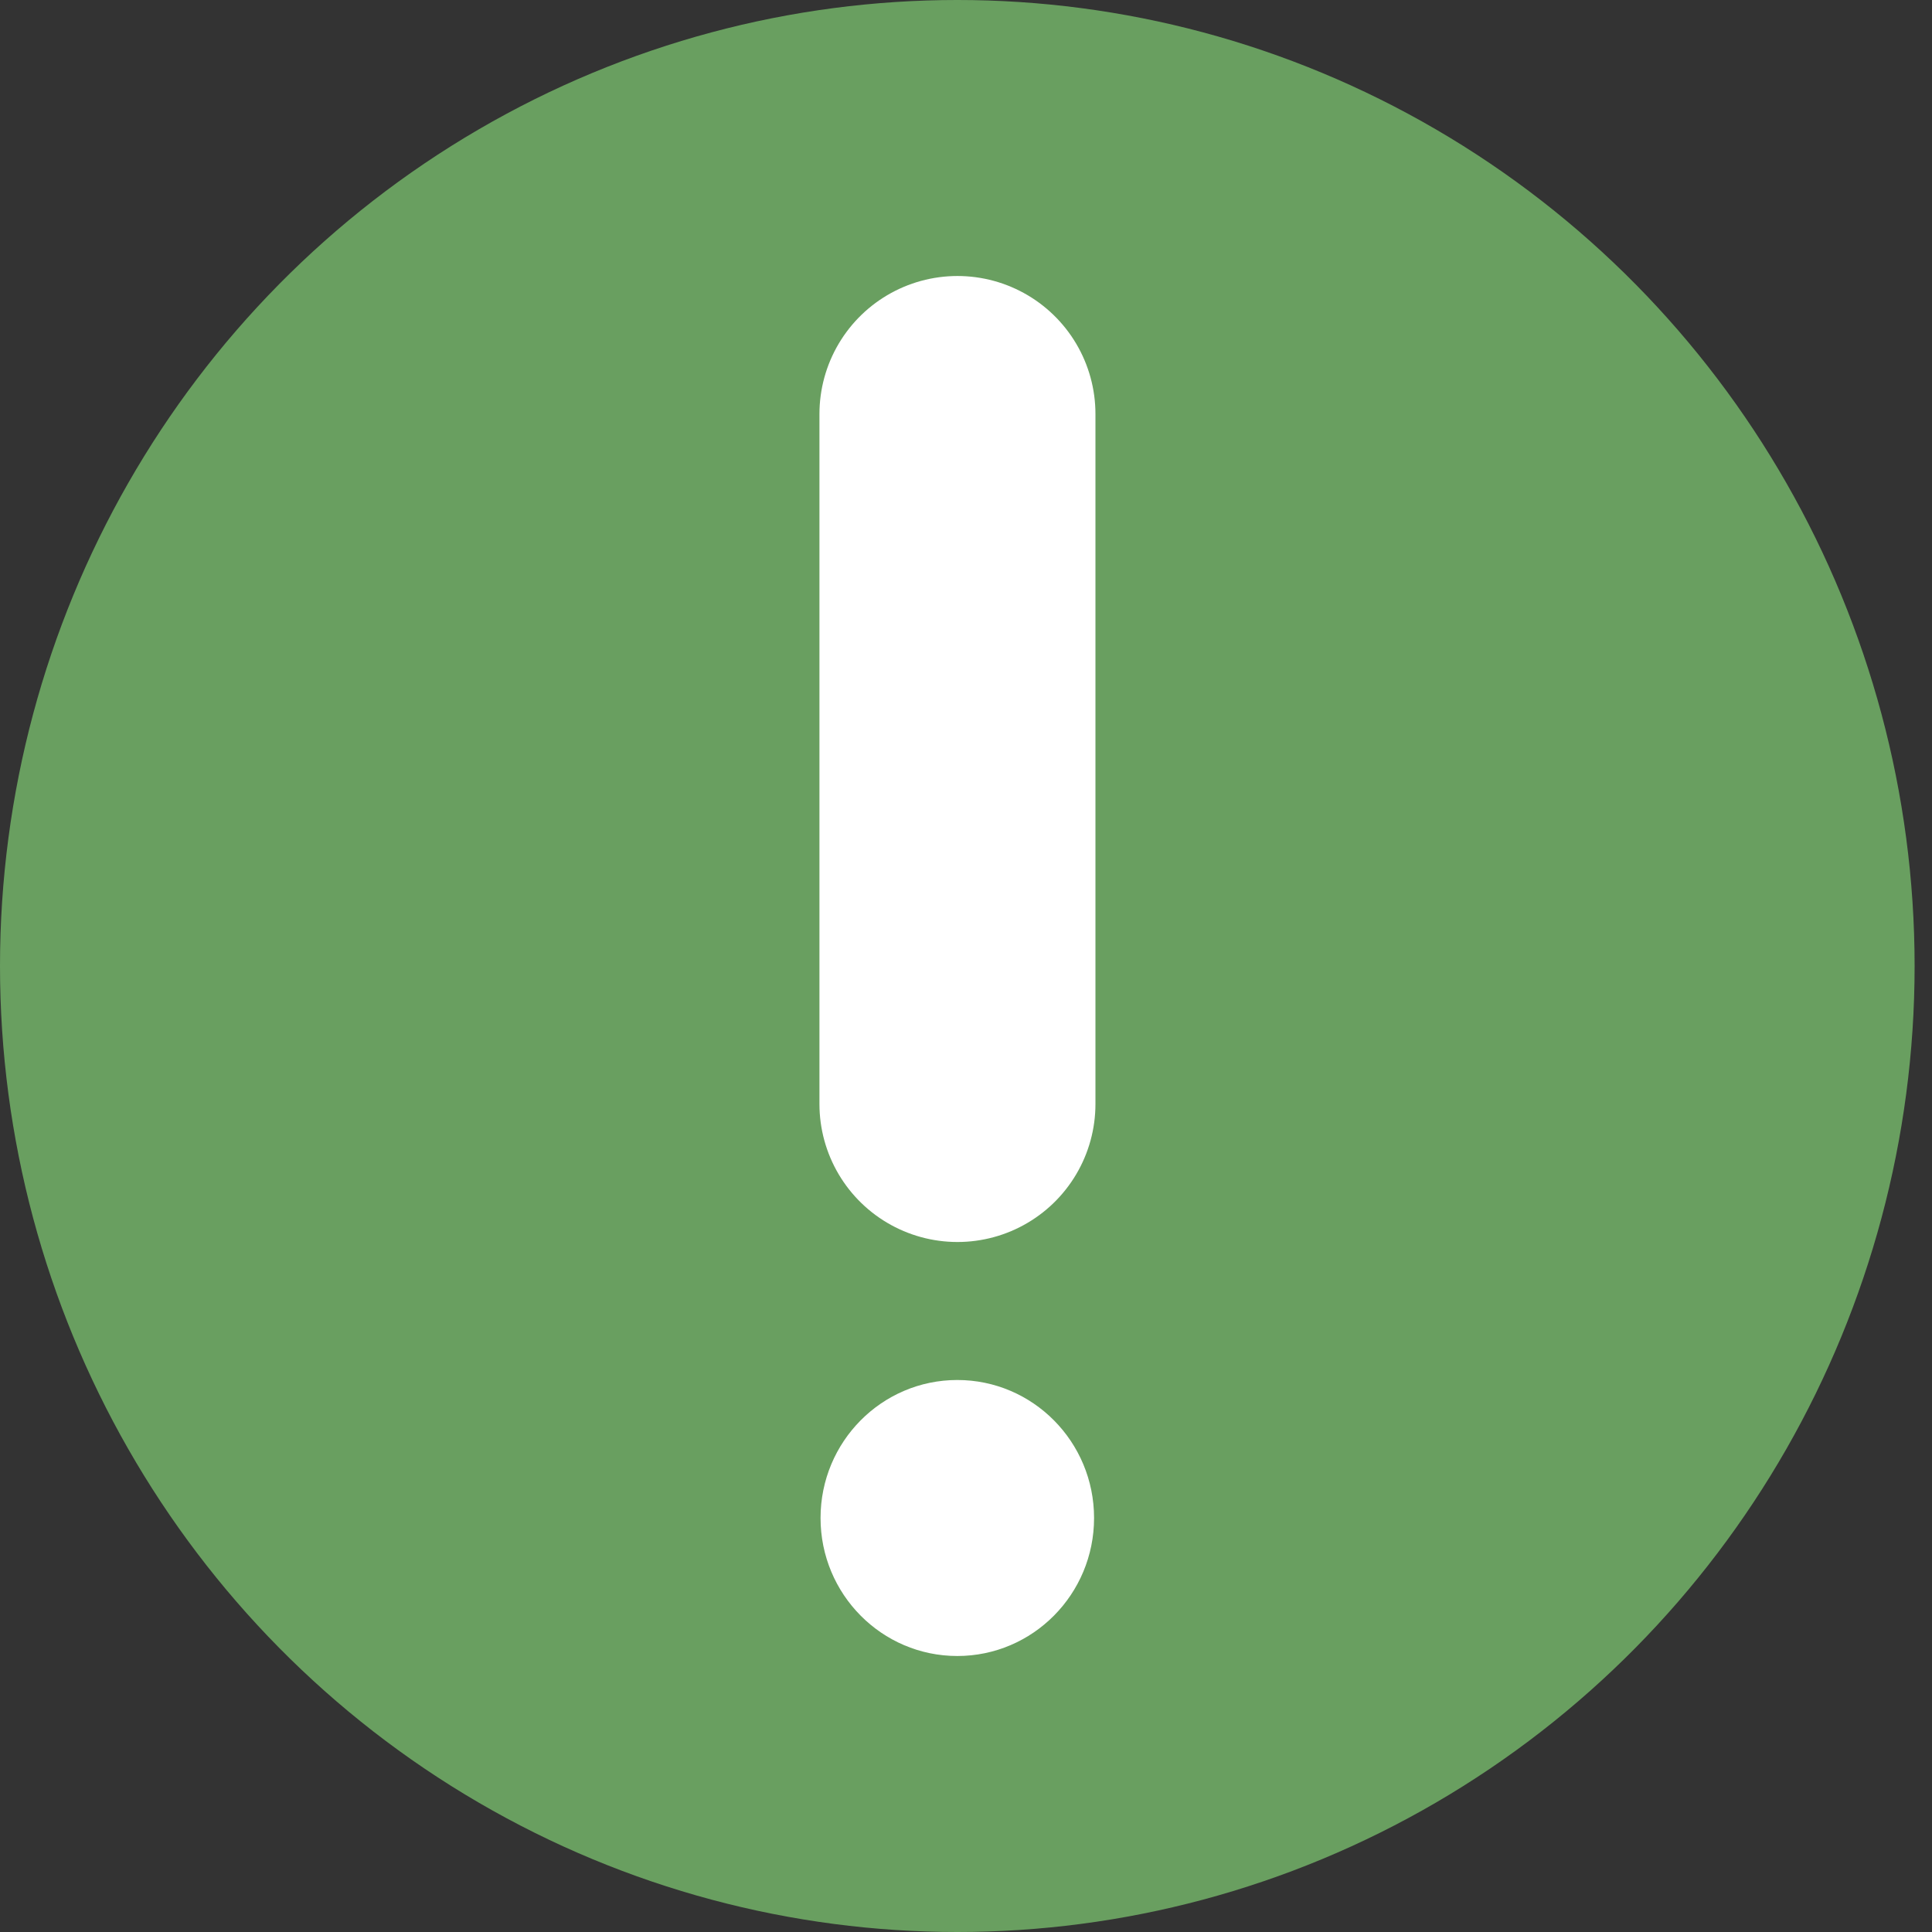
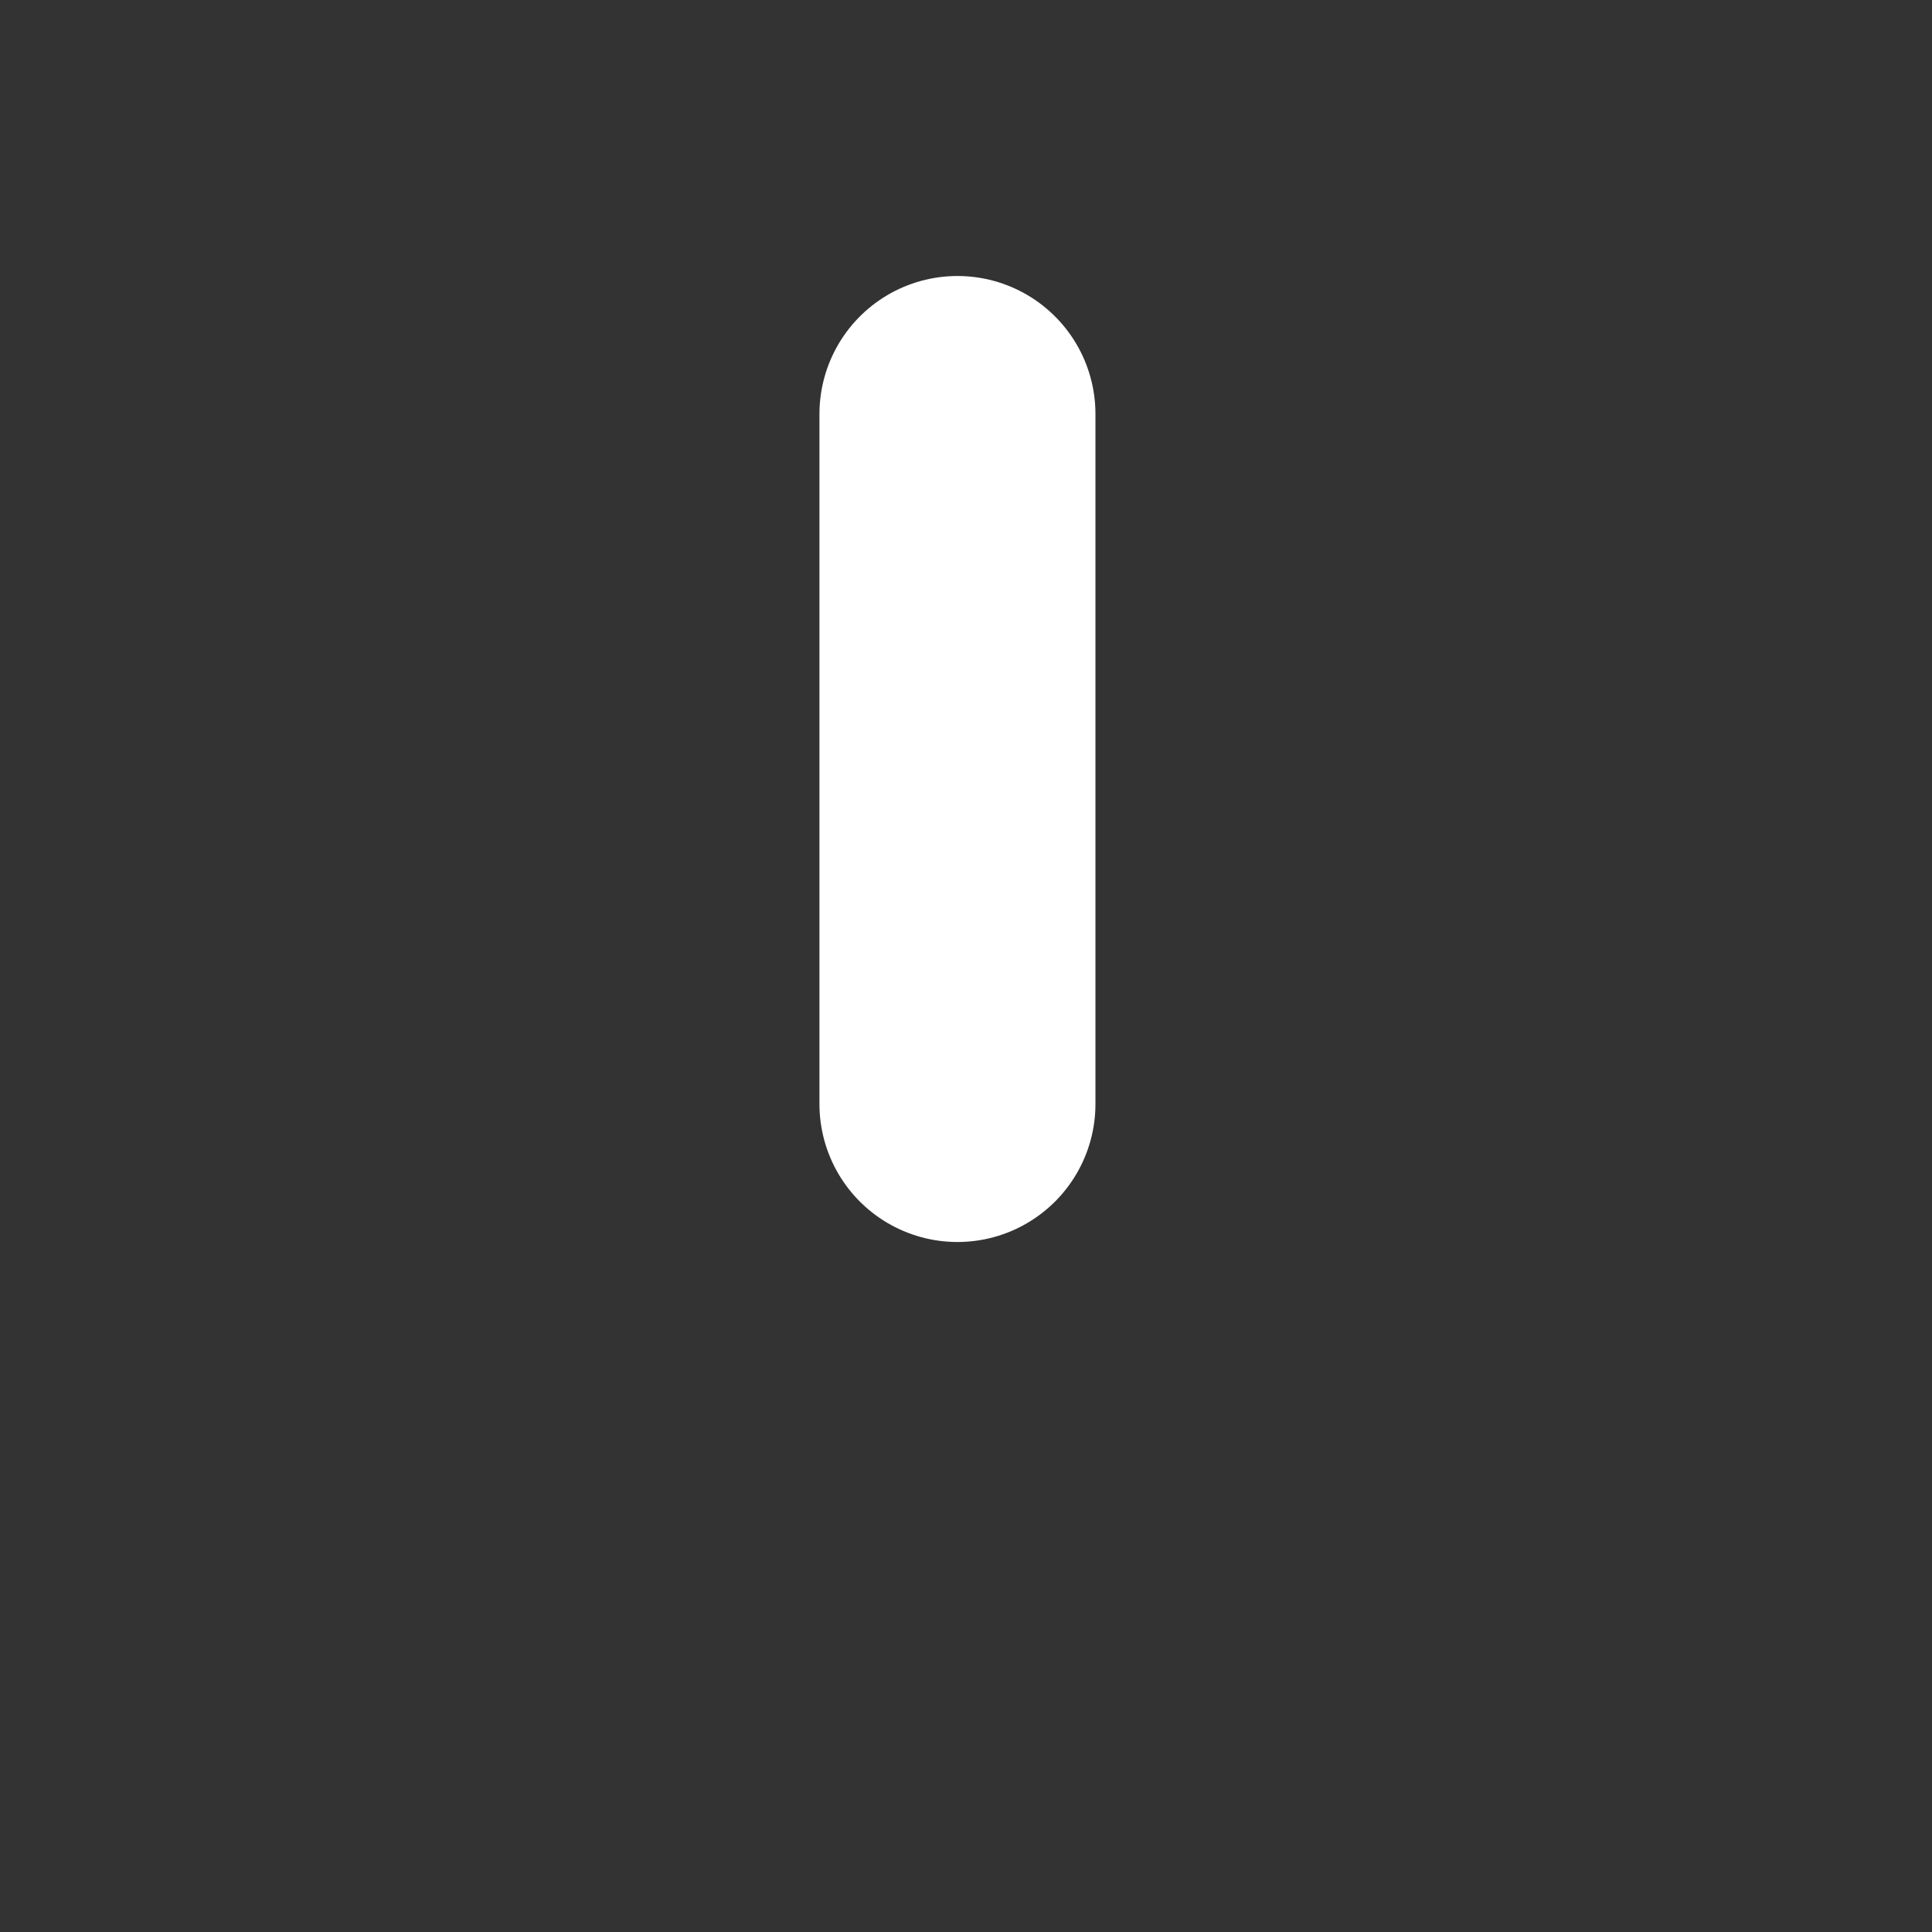
<svg xmlns="http://www.w3.org/2000/svg" width="14" height="14" viewBox="0 0 14 14" fill="none">
  <rect x="0" y="0" width="14" height="14" fill="#333333" stroke="none" />
-   <ellipse cx="6.937" cy="7" rx="6.937" ry="7" fill="#699F60" />
  <path d="M6.938 3L6.938 8" stroke="white" stroke-width="2" stroke-linecap="round" />
-   <ellipse cx="6.937" cy="11" rx="0.991" ry="1" fill="white" />
</svg>